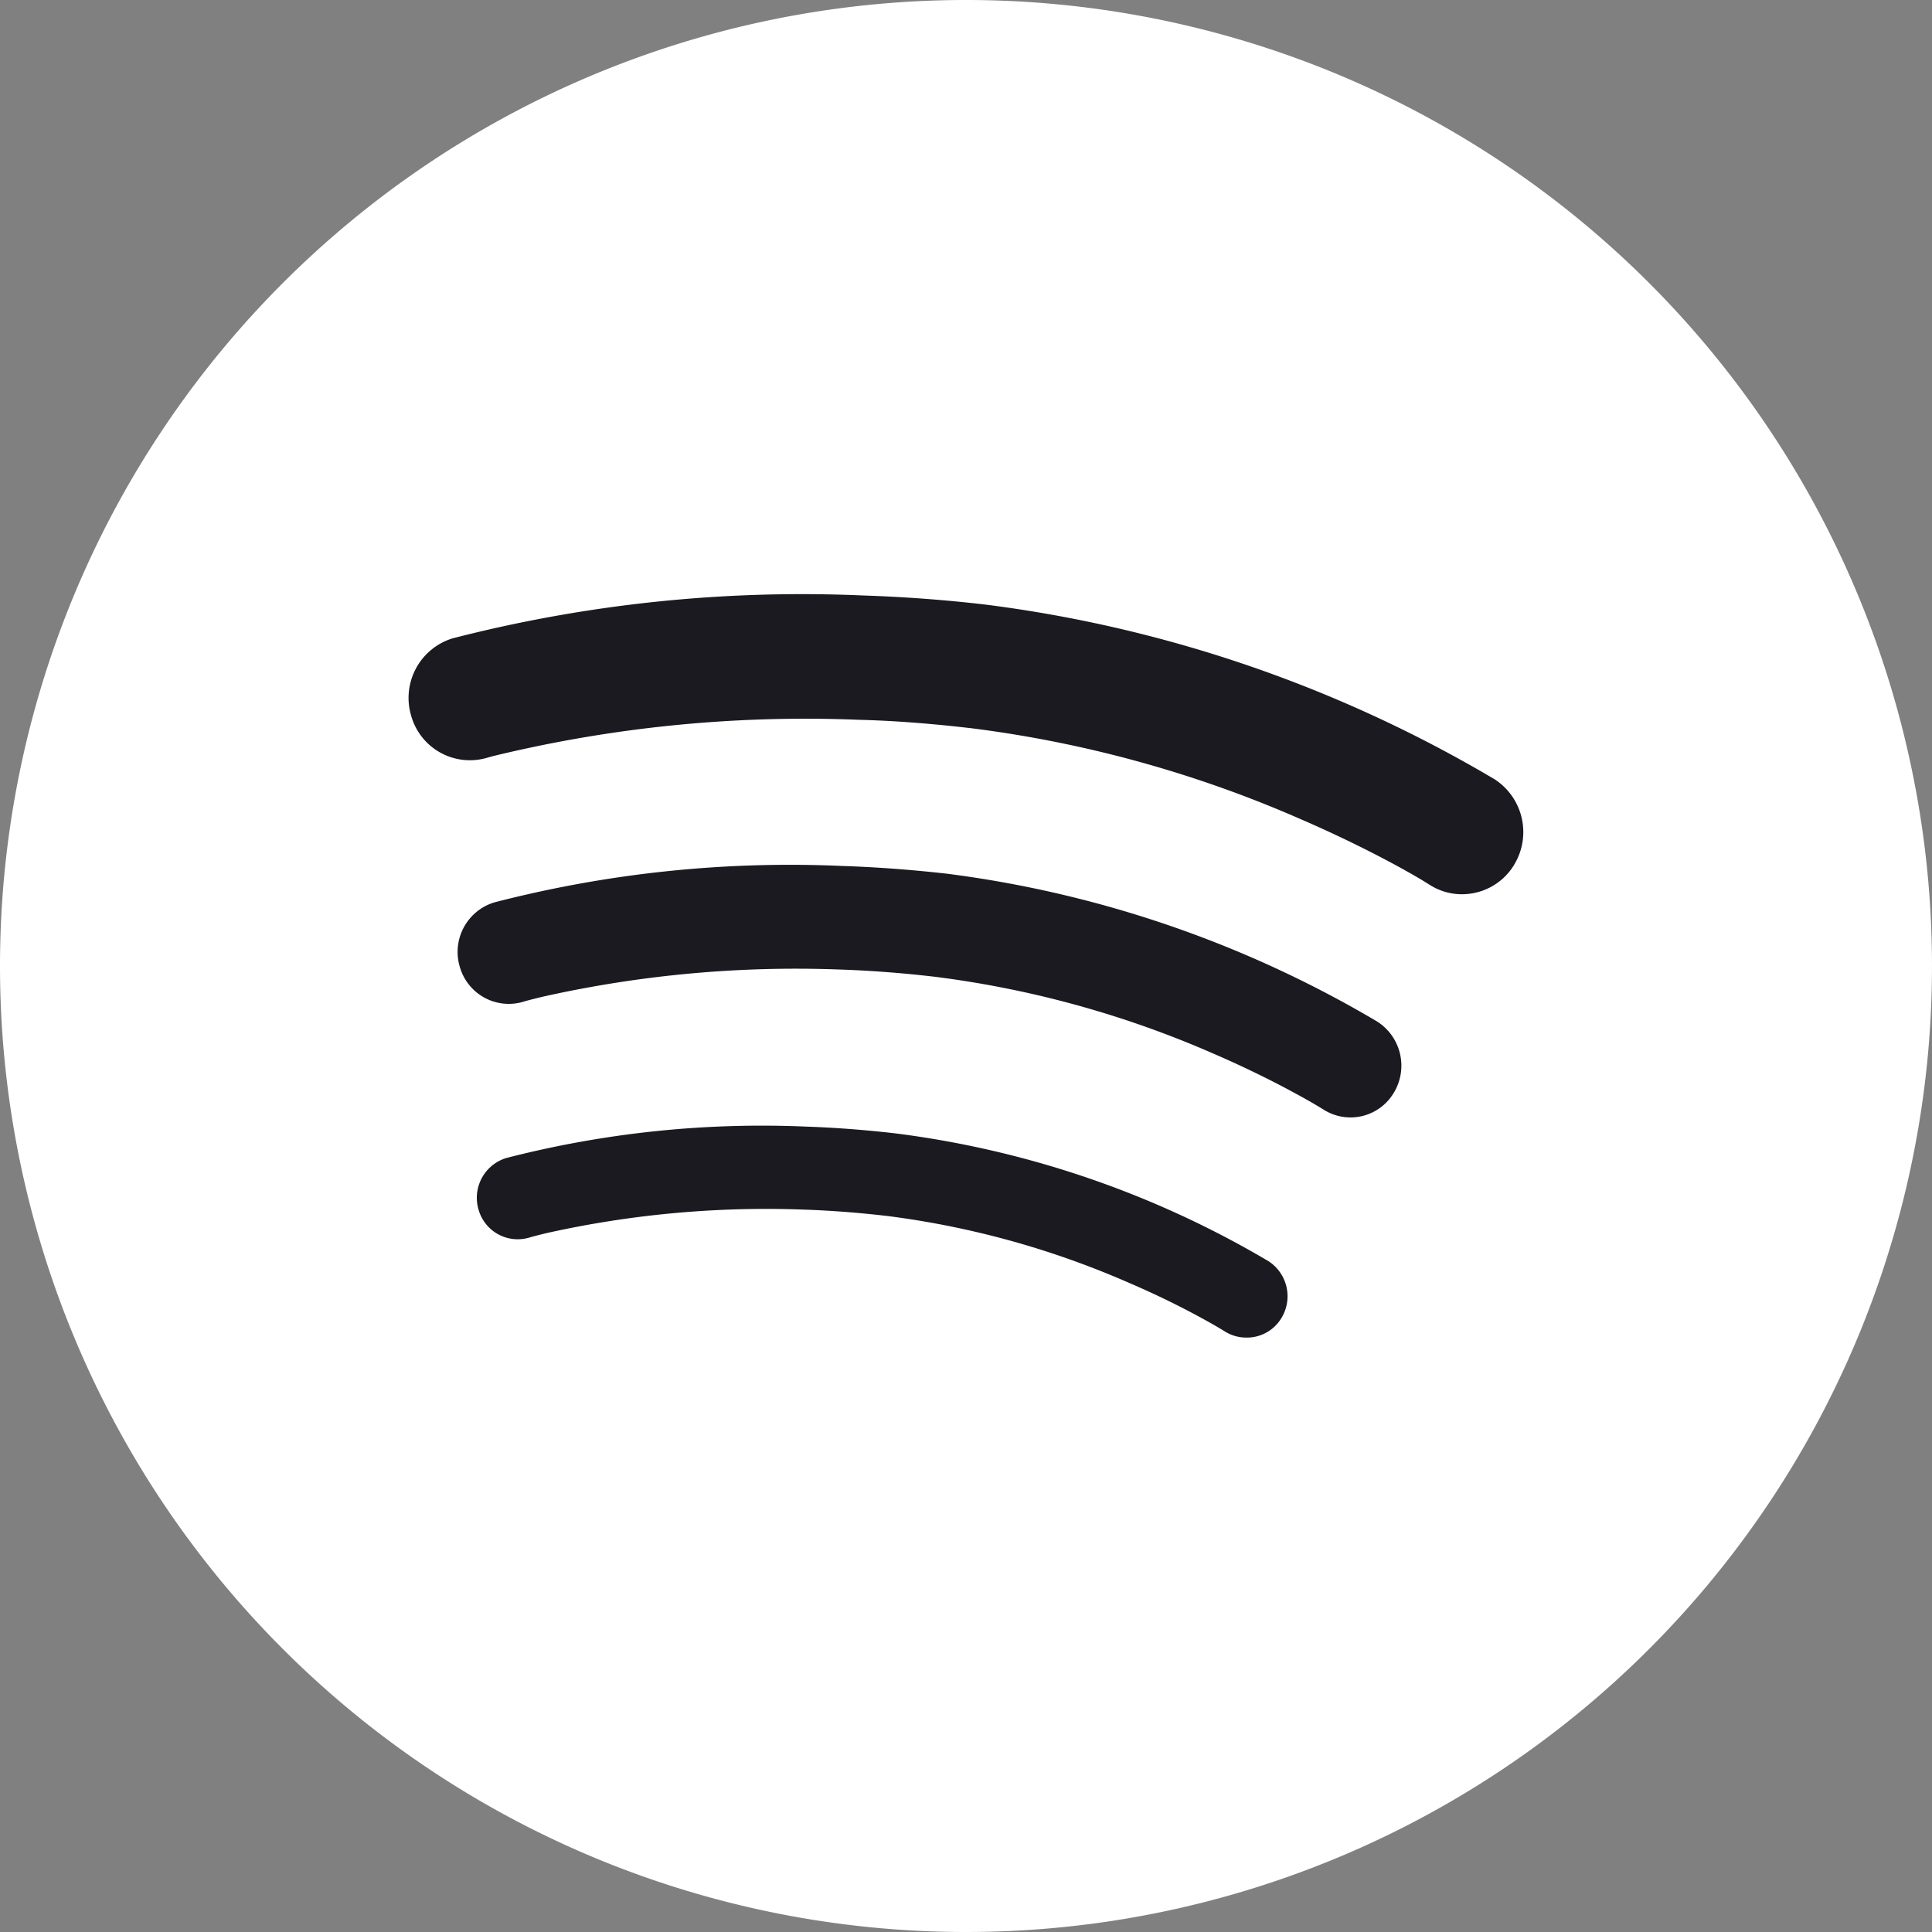
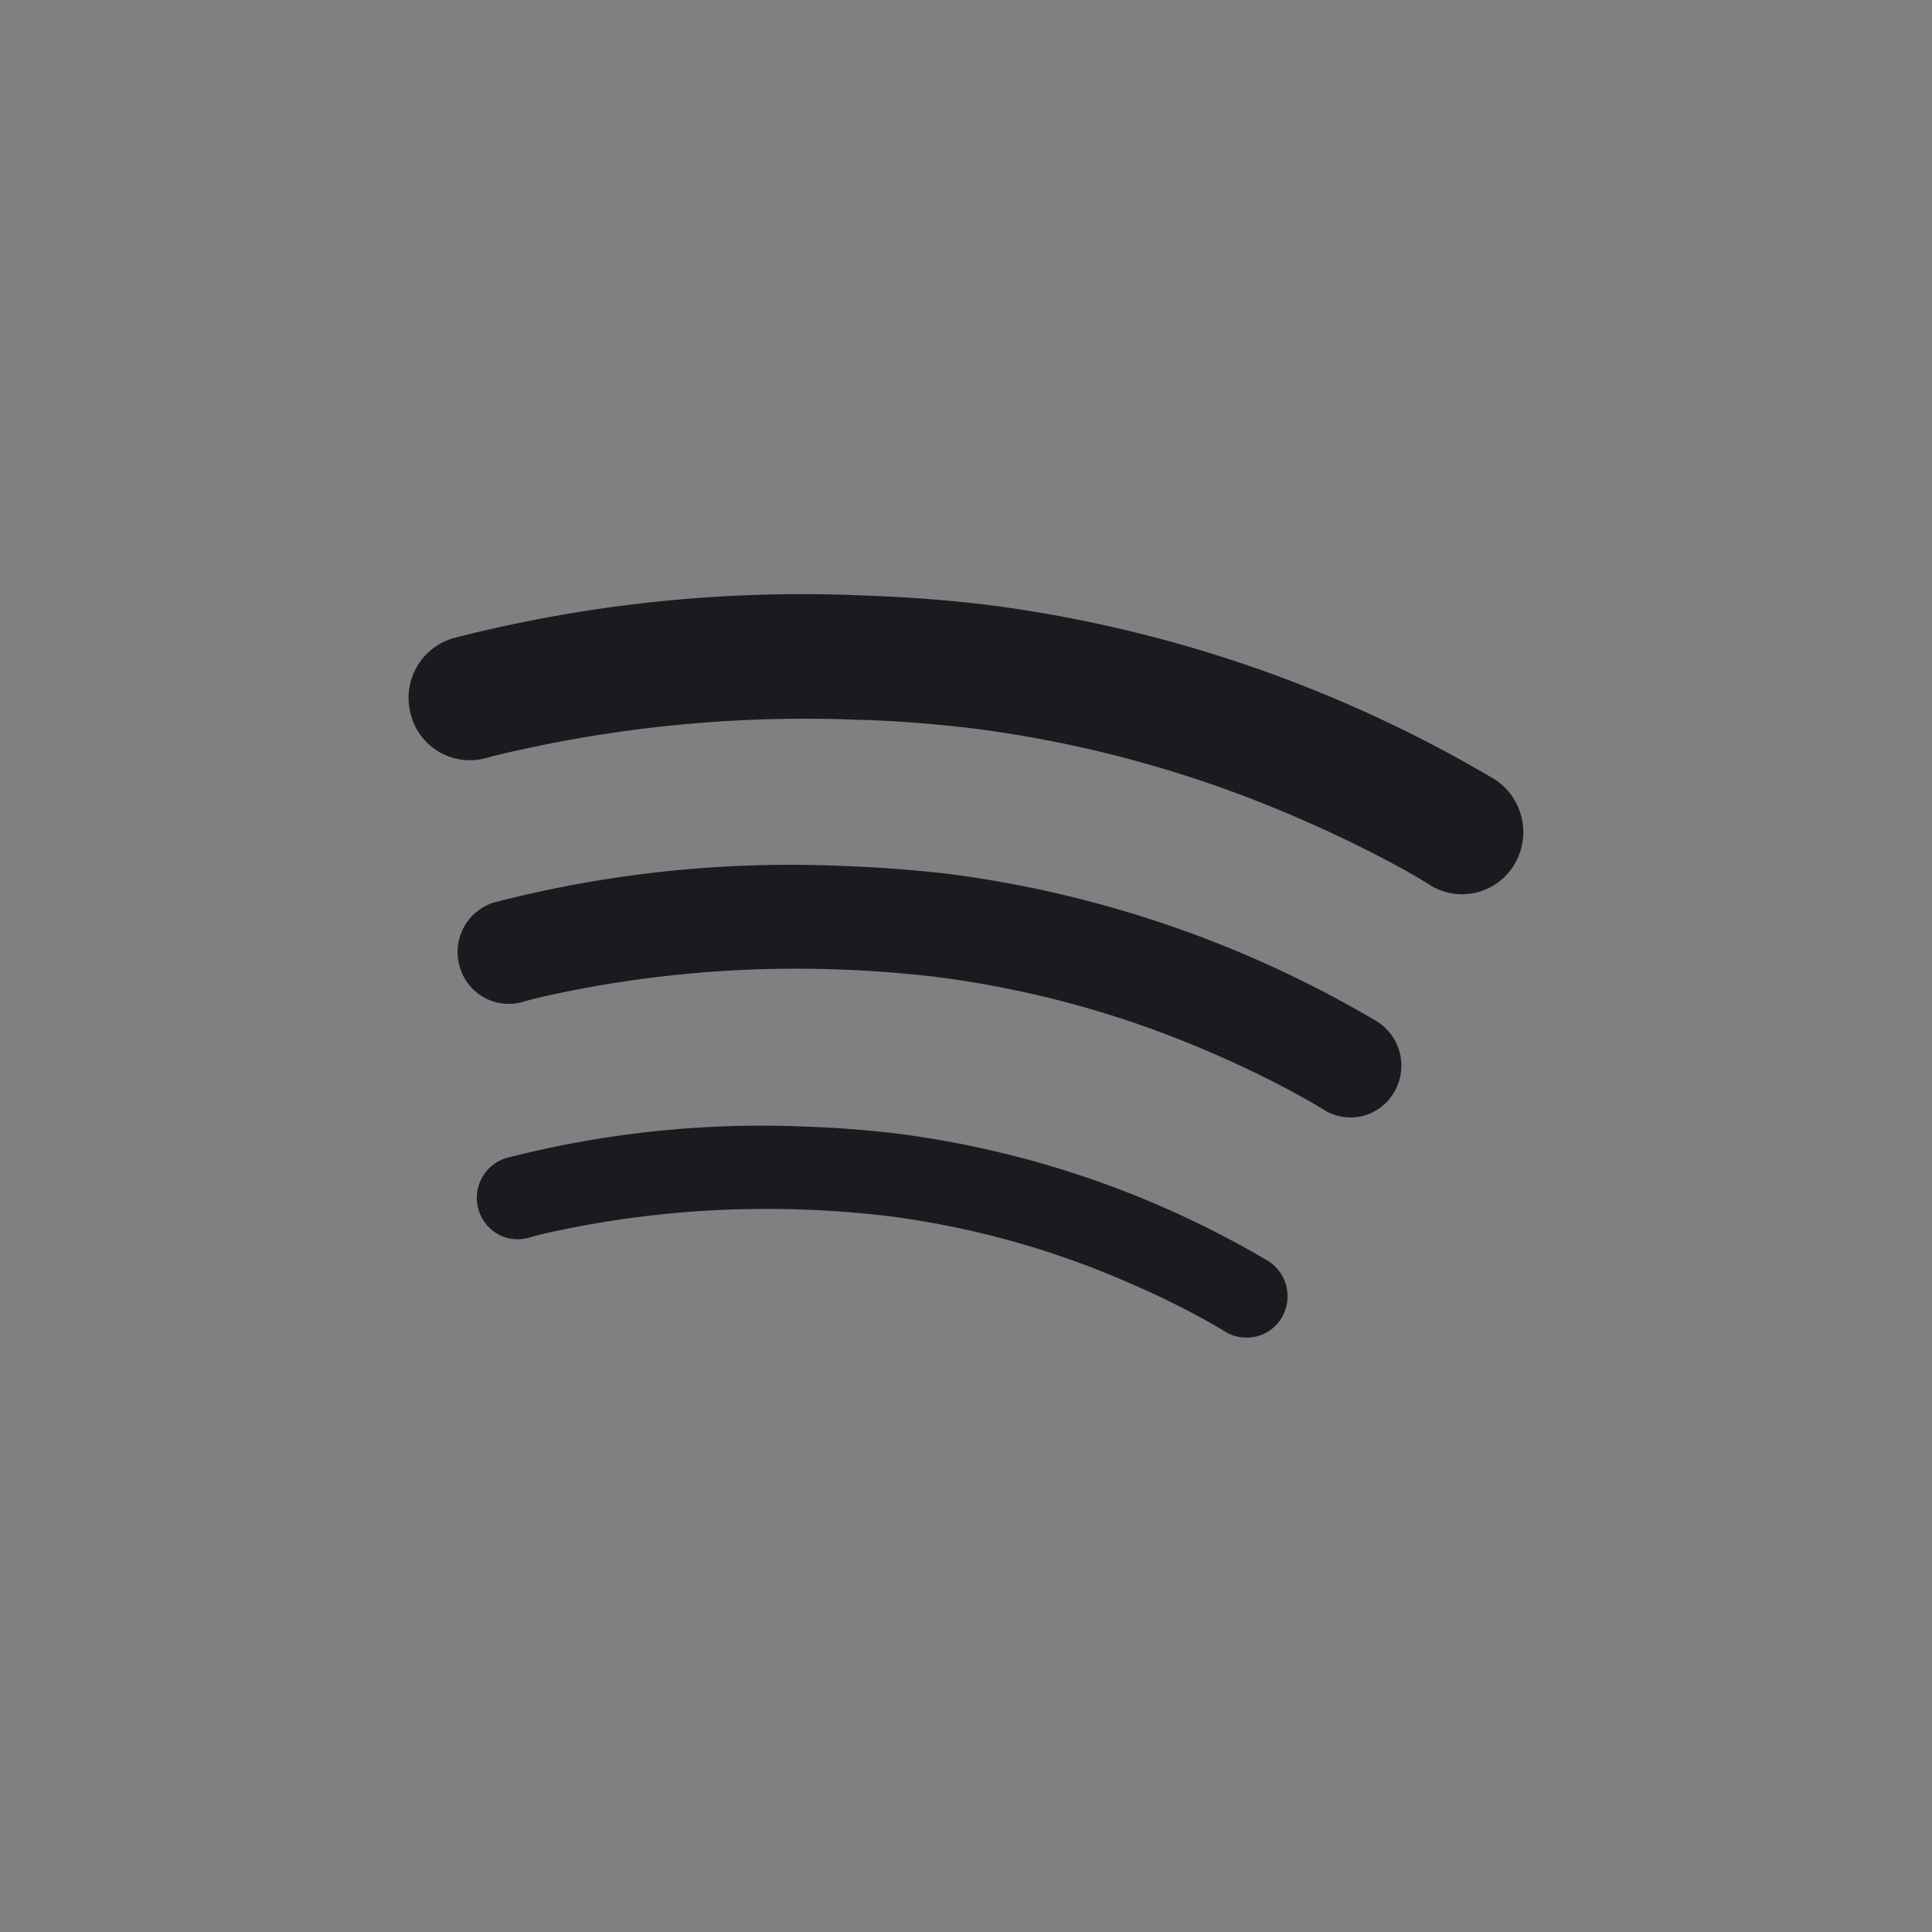
<svg xmlns="http://www.w3.org/2000/svg" id="ic-footer-spotify-white" width="25" height="25" viewBox="0 0 25 25">
  <rect x="0" y="0" width="25" height="25" fill="#808080" stroke="none" />
  <g id="Spotify">
-     <path id="Path_4" data-name="Path 4" d="M12.5,25A12.5,12.5,0,1,0,0,12.5,12.5,12.5,0,0,0,12.5,25Z" fill="#fff" fill-rule="evenodd" />
    <path id="Path_5" data-name="Path 5" d="M23.519,28.077A.518.518,0,0,1,23.257,28s-.105-.067-.32-.184-.531-.279-.926-.448a11.356,11.356,0,0,0-3.124-.864q-.568-.066-1.091-.083a13.048,13.048,0,0,0-3.3.3c-.168.039-.245.063-.246.063a.526.526,0,0,1-.654-.364.538.538,0,0,1,.358-.666,13.27,13.27,0,0,1,3.876-.407c.375.013.77.042,1.178.09a12.585,12.585,0,0,1,4.809,1.651.541.541,0,0,1,.167.739A.521.521,0,0,1,23.519,28.077Zm1.918-3.163a.651.651,0,0,1-.908.212s-.024-.015-.086-.052-.157-.092-.28-.158c-.247-.135-.61-.32-1.064-.516a13.059,13.059,0,0,0-3.593-.991c-.434-.051-.853-.082-1.255-.095a14.987,14.987,0,0,0-3.8.347c-.192.045-.28.071-.28.072a.659.659,0,0,1-.818-.456.67.67,0,0,1,.447-.831,15.282,15.282,0,0,1,4.489-.472c.434.014.89.047,1.363.1a14.541,14.541,0,0,1,5.573,1.914A.677.677,0,0,1,25.437,24.914Zm1.558-2.951a.789.789,0,0,1-.7.377.771.771,0,0,1-.392-.122l-.1-.062c-.073-.043-.184-.108-.33-.187-.291-.158-.719-.376-1.254-.607a15.415,15.415,0,0,0-4.232-1.168c-.512-.06-1.007-.1-1.479-.111a17.1,17.1,0,0,0-4.728.471l-.075.021a.789.789,0,0,1-.981-.546.806.806,0,0,1,.537-1,18.14,18.14,0,0,1,5.3-.555c.513.017,1.05.054,1.608.12a17.156,17.156,0,0,1,6.577,2.26A.814.814,0,0,1,26.995,21.962Z" transform="translate(-7.404 -10.769)" fill="#1b1a20" fill-rule="evenodd" />
  </g>
</svg>